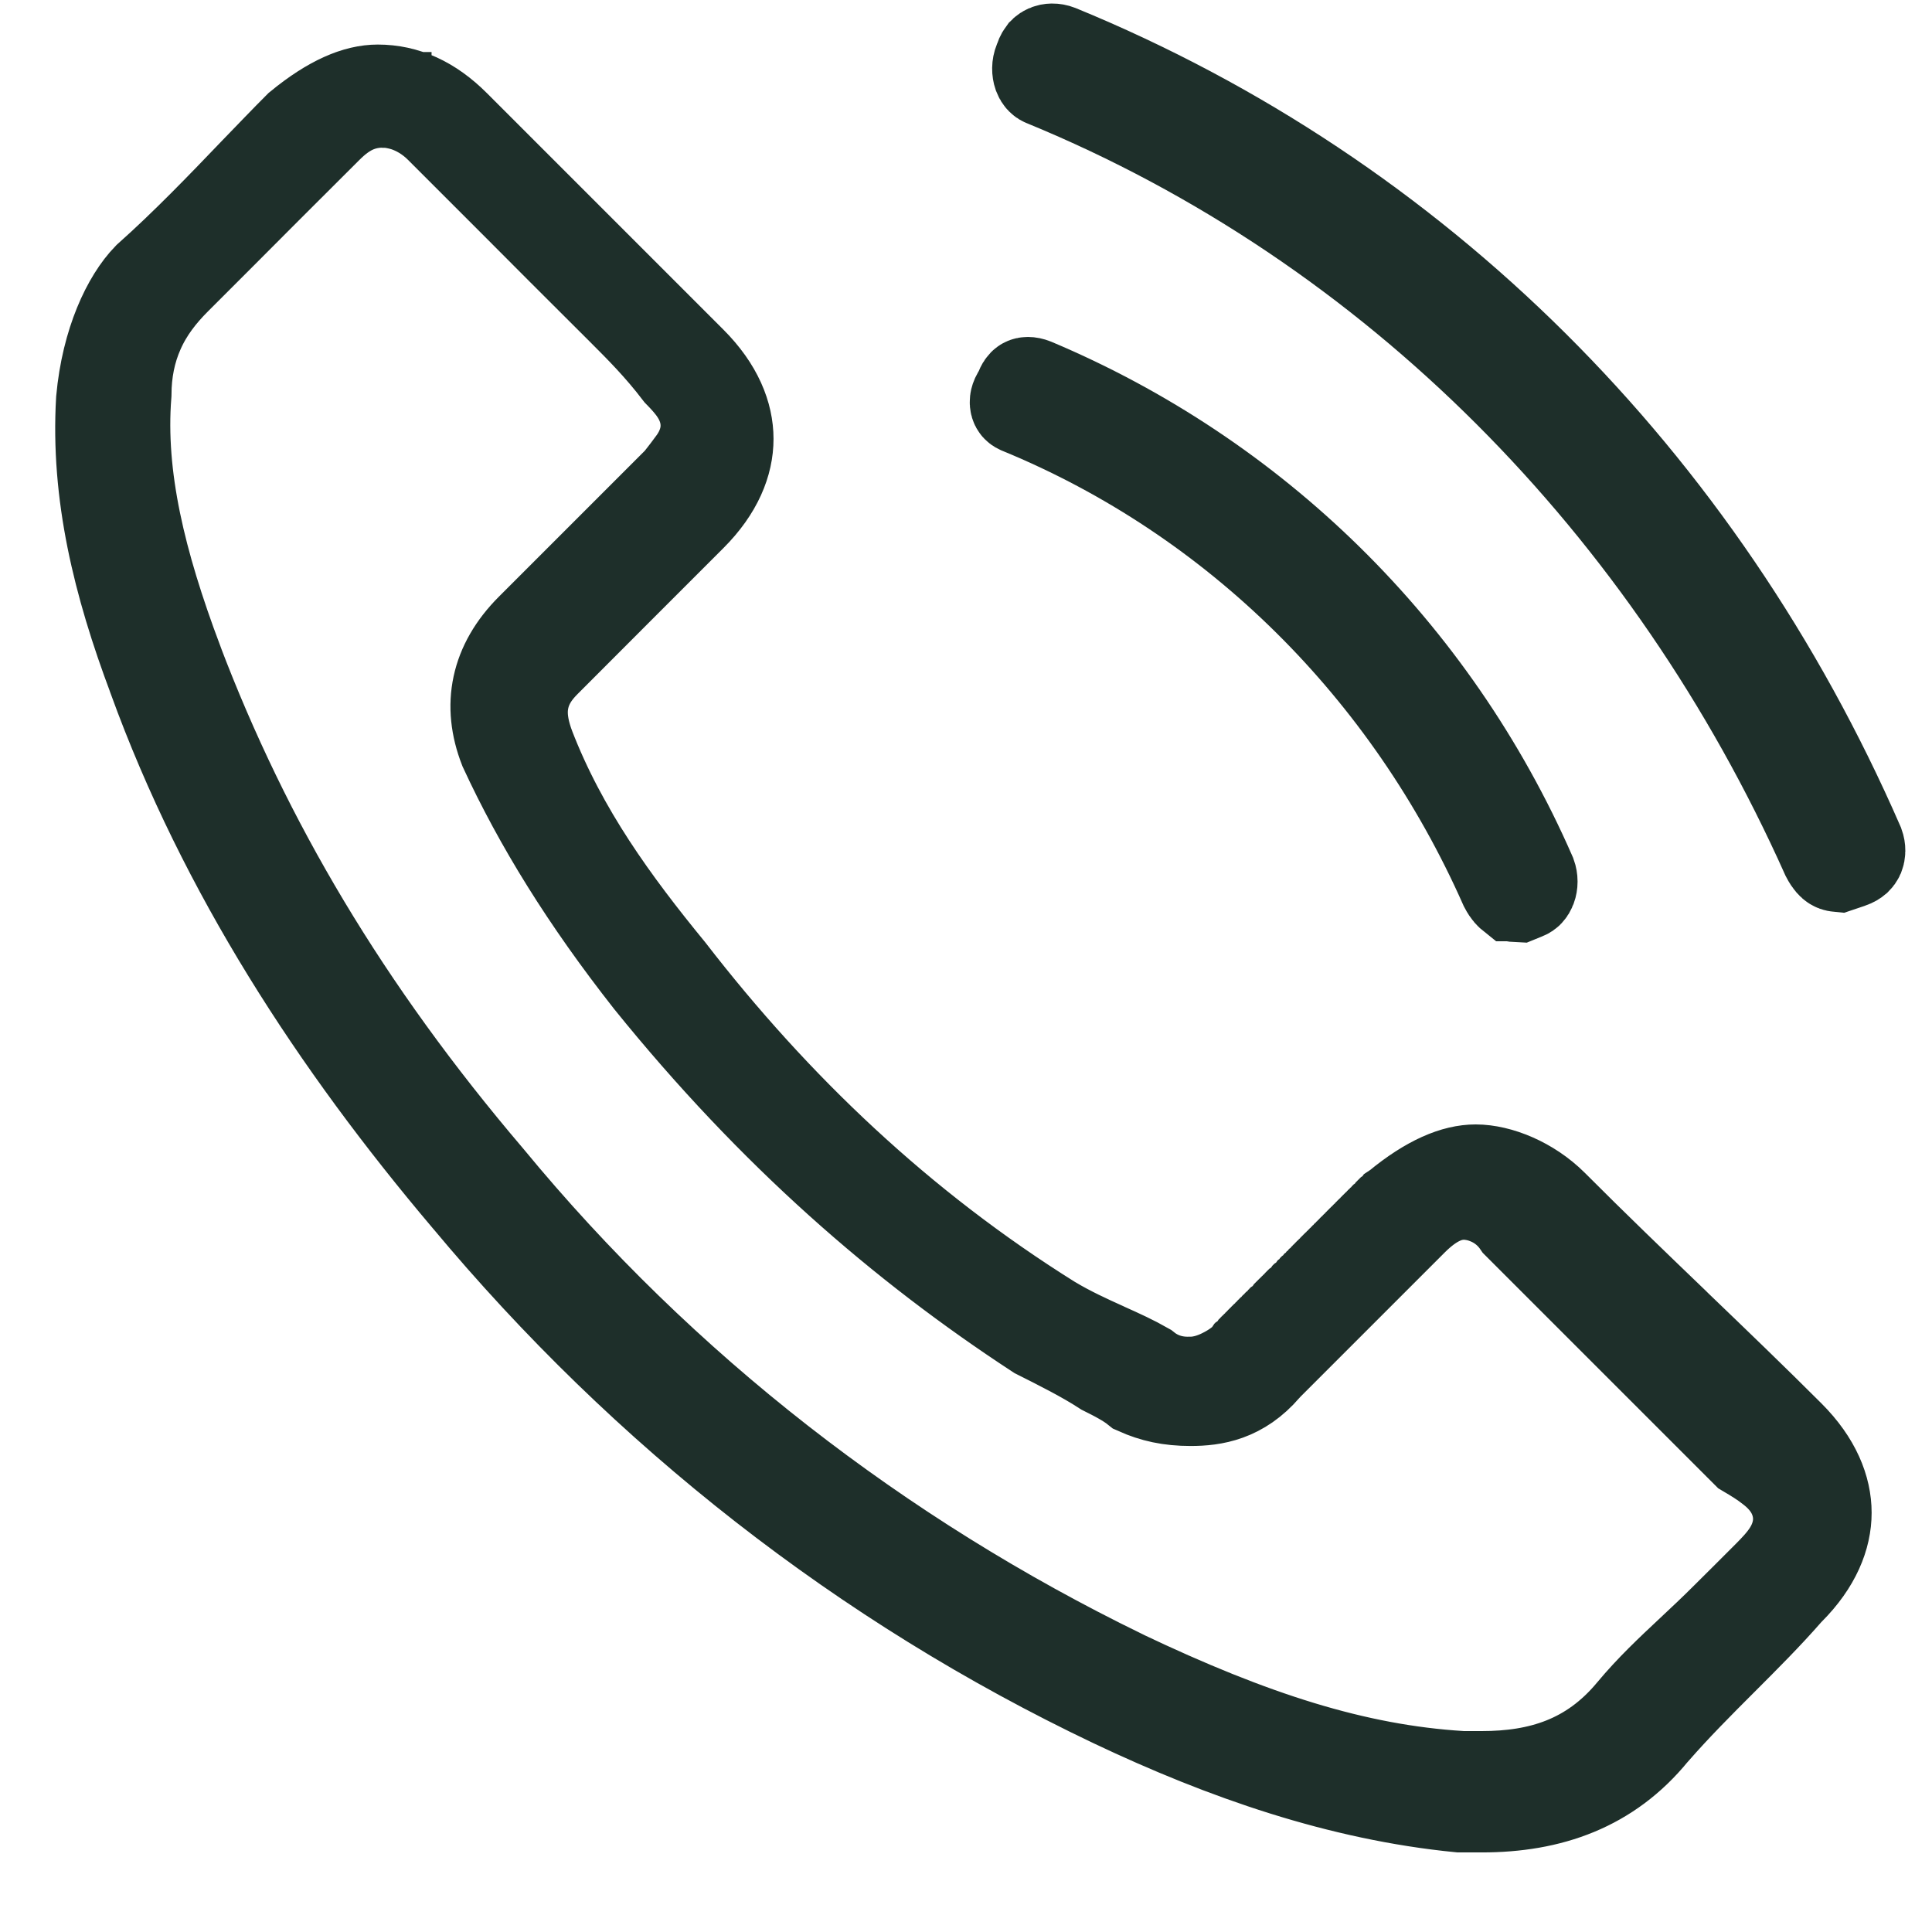
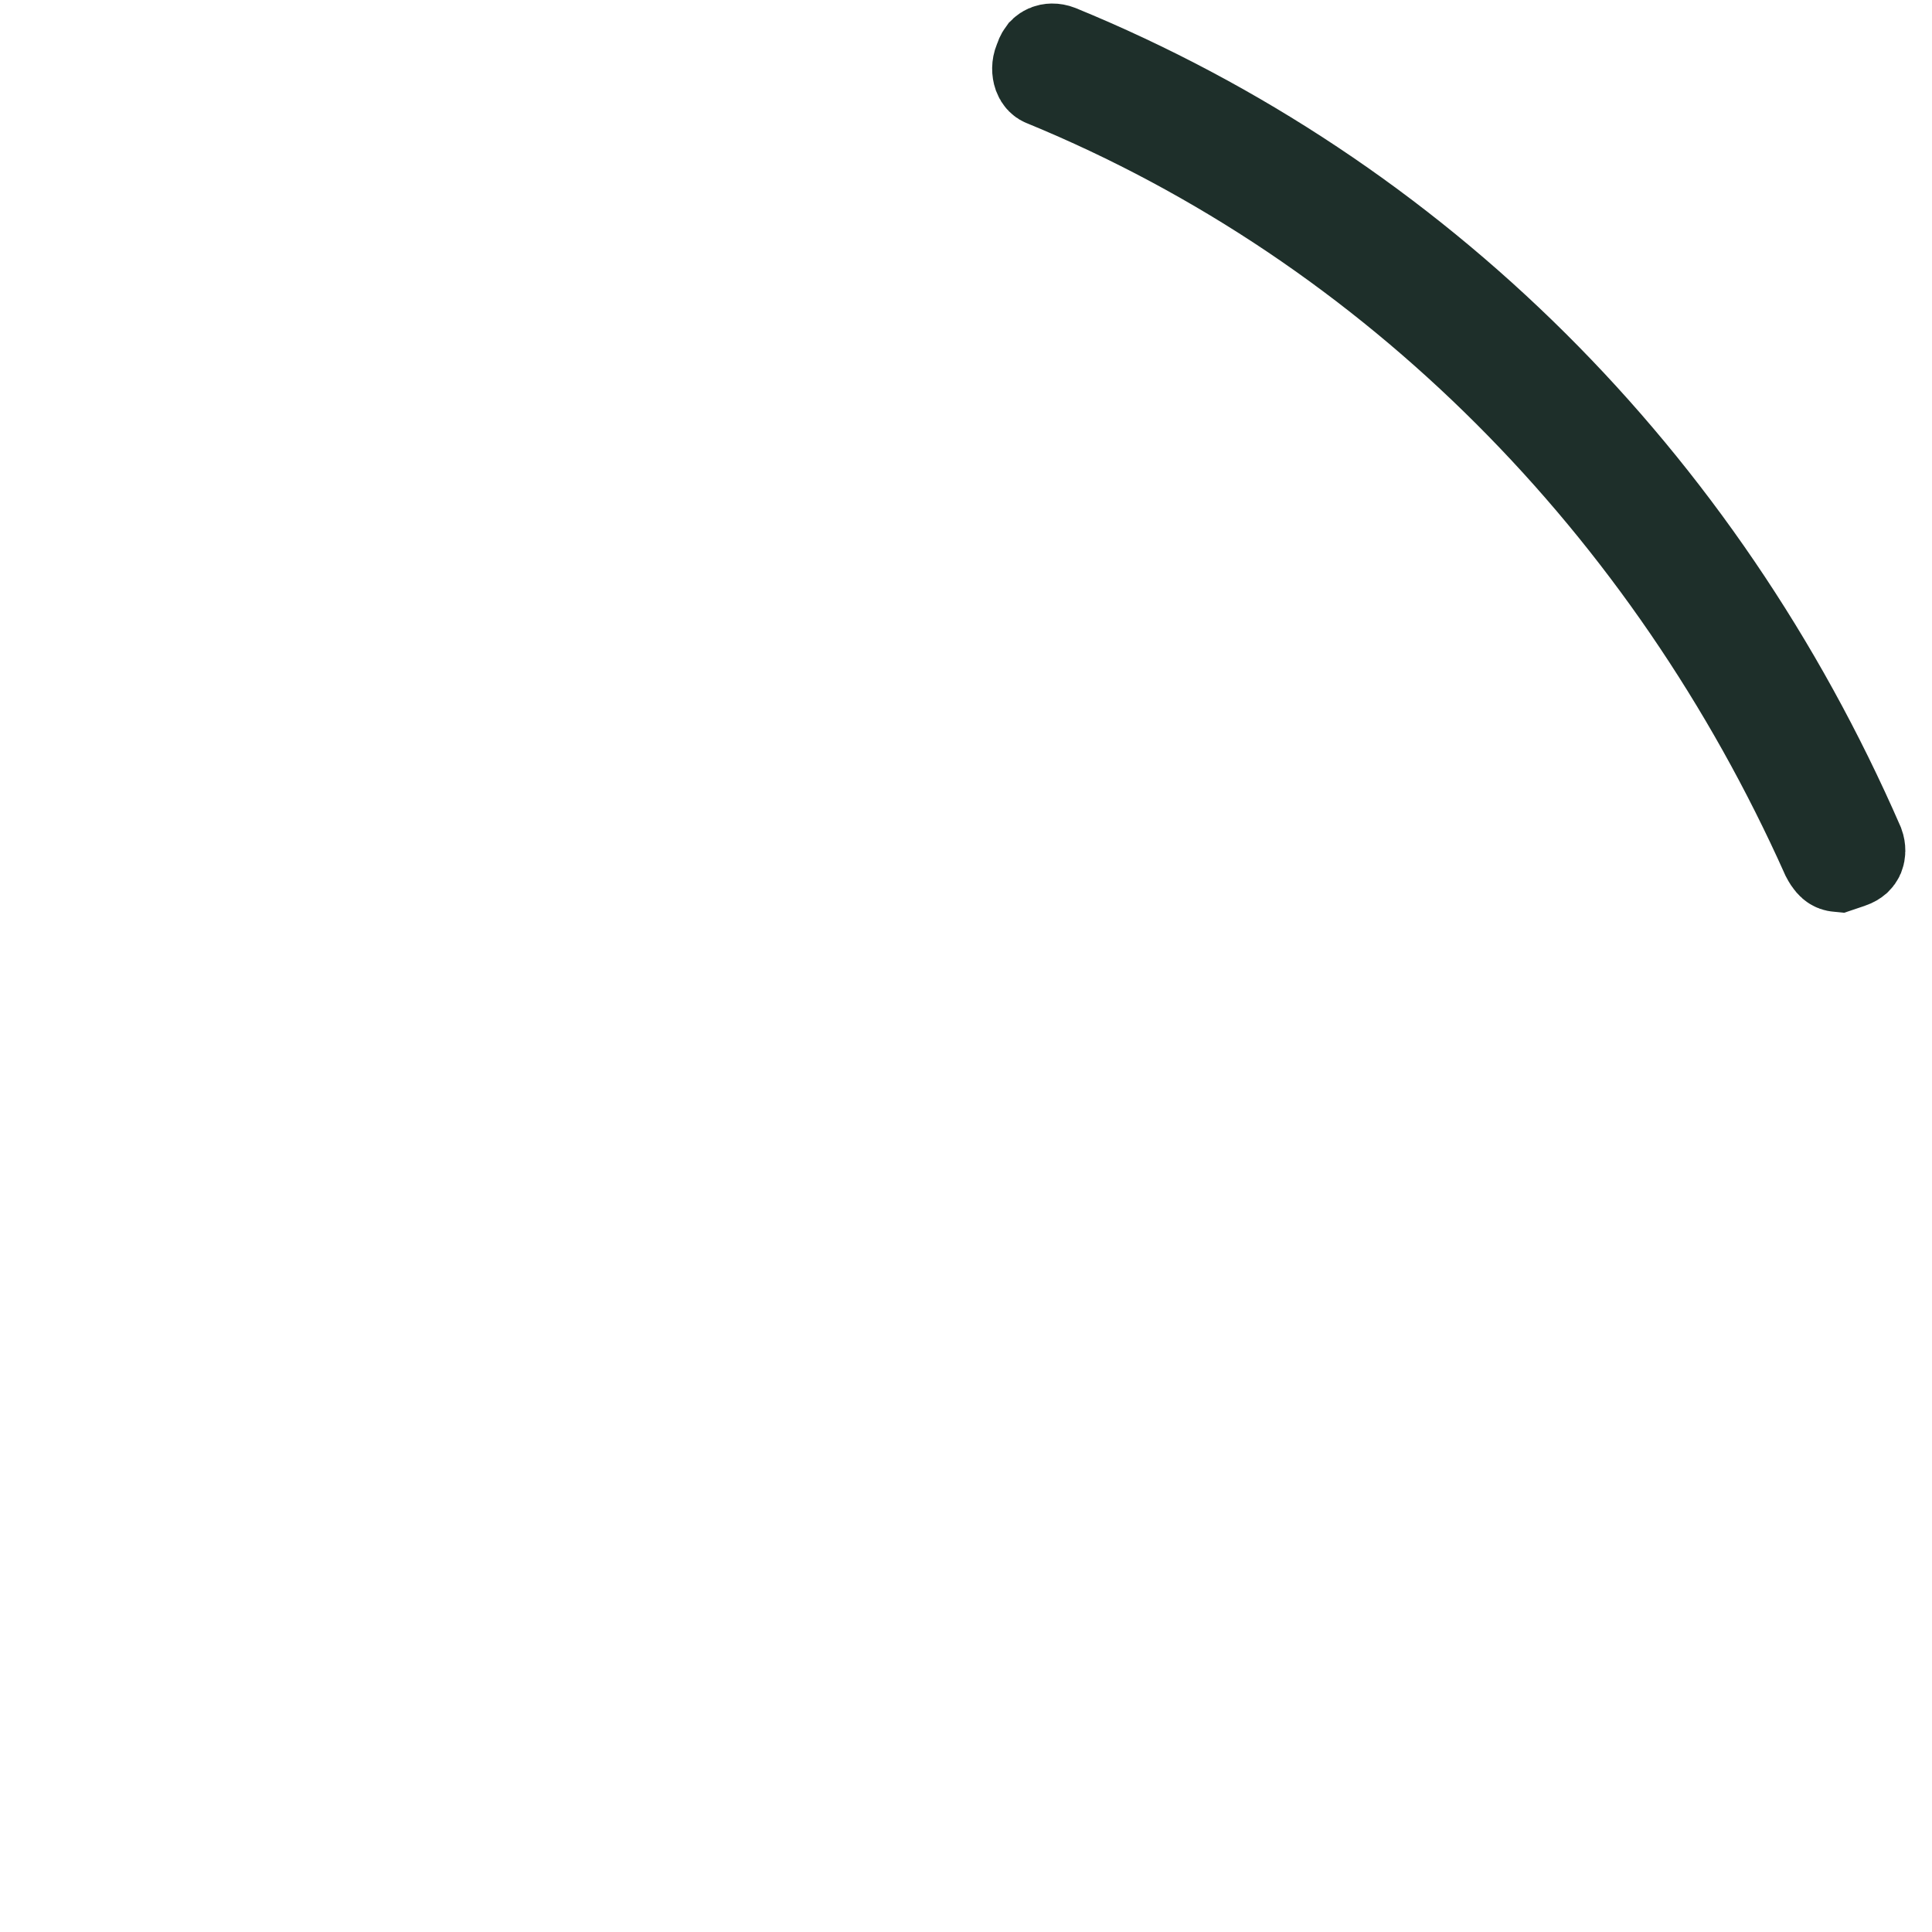
<svg xmlns="http://www.w3.org/2000/svg" width="16" height="16" viewBox="0 0 16 16" fill="none">
  <path d="M8.623 0.515L8.627 0.505L8.631 0.494C8.639 0.469 8.649 0.456 8.655 0.448C8.662 0.441 8.67 0.436 8.679 0.432C8.697 0.424 8.727 0.421 8.76 0.434C11.722 1.649 14.058 3.98 15.375 7C15.387 7.033 15.384 7.061 15.377 7.079C15.373 7.088 15.367 7.096 15.36 7.103C15.353 7.109 15.339 7.119 15.315 7.127L15.226 7.157C15.205 7.155 15.198 7.15 15.195 7.148L15.195 7.148C15.189 7.145 15.169 7.129 15.144 7.081C13.849 4.187 11.569 1.852 8.657 0.655L8.657 0.655L8.654 0.654C8.643 0.65 8.63 0.641 8.62 0.615C8.61 0.586 8.609 0.549 8.623 0.515Z" fill="#1E2F2A" stroke="#1E2F2A" stroke-width="0.792" />
-   <path d="M8.454 3.368L8.454 3.368L8.45 3.366C8.438 3.362 8.432 3.355 8.429 3.345C8.426 3.335 8.424 3.314 8.441 3.284L8.458 3.257L8.47 3.228C8.477 3.21 8.484 3.2 8.488 3.196C8.492 3.192 8.495 3.19 8.498 3.189C8.5 3.188 8.517 3.181 8.555 3.196C10.368 3.96 11.847 5.391 12.66 7.251C12.672 7.284 12.671 7.319 12.661 7.346C12.651 7.372 12.638 7.382 12.627 7.386L12.573 7.408C12.543 7.407 12.533 7.401 12.53 7.399L12.529 7.399C12.524 7.395 12.504 7.38 12.479 7.332C11.685 5.539 10.257 4.11 8.454 3.368Z" fill="#1E2F2A" stroke="#1E2F2A" stroke-width="0.792" />
-   <path d="M8.695 10.954L8.695 10.954L8.702 10.958C8.847 11.045 9.002 11.116 9.135 11.176L9.143 11.18C9.273 11.238 9.381 11.288 9.477 11.343C9.632 11.467 9.796 11.467 9.853 11.466C9.856 11.466 9.858 11.466 9.86 11.466C9.981 11.466 10.088 11.418 10.137 11.393C10.2 11.362 10.277 11.314 10.341 11.25L10.343 11.247L10.346 11.245L10.349 11.242L10.351 11.239L10.354 11.237L10.357 11.234L10.359 11.232L10.362 11.229L10.364 11.226L10.367 11.223L10.37 11.221L10.373 11.218L10.375 11.216L10.378 11.213L10.38 11.21L10.383 11.208L10.386 11.205L10.388 11.203L10.391 11.2L10.393 11.197L10.396 11.195L10.399 11.192L10.401 11.189L10.404 11.187L10.407 11.184L10.409 11.181L10.412 11.179L10.415 11.176L10.417 11.174L10.42 11.171L10.422 11.168L10.425 11.166L10.428 11.163L10.43 11.161L10.433 11.158L10.435 11.155L10.438 11.153L10.441 11.15L10.443 11.148L10.446 11.145L10.448 11.142L10.451 11.14L10.454 11.137L10.456 11.134L10.459 11.132L10.461 11.129L10.464 11.127L10.467 11.124L10.469 11.121L10.472 11.119L10.474 11.116L10.477 11.114L10.48 11.111L10.482 11.108L10.485 11.106L10.487 11.103L10.49 11.101L10.492 11.098L10.495 11.096L10.498 11.093L10.5 11.09L10.503 11.088L10.505 11.085L10.508 11.083L10.511 11.08L10.513 11.078L10.516 11.075L10.518 11.072L10.521 11.07L10.524 11.067L10.526 11.065L10.529 11.062L10.531 11.059L10.534 11.057L10.536 11.054L10.539 11.052L10.541 11.049L10.544 11.047L10.547 11.044L10.549 11.041L10.552 11.039L10.554 11.036L10.557 11.034L10.559 11.031L10.562 11.029L10.565 11.026L10.567 11.024L10.57 11.021L10.572 11.018L10.575 11.016L10.577 11.013L10.58 11.011L10.582 11.008L10.585 11.006L10.588 11.003L10.59 11.001L10.593 10.998L10.595 10.995L10.598 10.993L10.6 10.99L10.603 10.988L10.605 10.985L10.608 10.983L10.611 10.98L10.613 10.978L10.616 10.975L10.618 10.973L10.621 10.97L10.623 10.967L10.626 10.965L10.628 10.963L10.631 10.96L10.633 10.957L10.636 10.955L10.638 10.952L10.641 10.95L10.643 10.947L10.646 10.945L10.649 10.942L10.651 10.94L10.654 10.937L10.656 10.935L10.659 10.932L10.661 10.93L10.664 10.927L10.666 10.925L10.669 10.922L10.671 10.919L10.674 10.917L10.676 10.914L10.679 10.912L10.681 10.909L10.684 10.907L10.686 10.904L10.689 10.902L10.691 10.899L10.694 10.897L10.696 10.894L10.699 10.892L10.701 10.889L10.704 10.887L10.706 10.884L10.709 10.882L10.711 10.879L10.714 10.877L10.716 10.874L10.719 10.872L10.722 10.869L10.724 10.867L10.726 10.864L10.729 10.862L10.732 10.859L10.734 10.857L10.736 10.854L10.739 10.852L10.742 10.849L10.744 10.847L10.746 10.844L10.749 10.842L10.752 10.839L10.754 10.837L10.757 10.834L10.759 10.832L10.761 10.829L10.764 10.827L10.766 10.824L10.769 10.822L10.771 10.819L10.774 10.817L10.776 10.814L10.779 10.812L10.781 10.809L10.784 10.807L10.786 10.804L10.789 10.802L10.791 10.799L10.794 10.797L10.796 10.794L10.799 10.792L10.801 10.79L10.804 10.787L10.806 10.785L10.809 10.782L10.811 10.78L10.814 10.777L10.816 10.775L10.819 10.772L10.821 10.77L10.823 10.767L10.826 10.765L10.828 10.762L10.831 10.76L10.833 10.757L10.836 10.755L10.838 10.752L10.841 10.75L10.843 10.748L10.846 10.745L10.848 10.743L10.851 10.74L10.853 10.738L10.856 10.735L10.858 10.733L10.861 10.73L10.863 10.728L10.865 10.725L10.868 10.723L10.87 10.72L10.873 10.718L10.875 10.716L10.878 10.713L10.88 10.711L10.883 10.708L10.885 10.706L10.887 10.703L10.89 10.701L10.892 10.698L10.895 10.696L10.897 10.693L10.9 10.691L10.902 10.688L10.905 10.686L10.907 10.684L10.91 10.681L10.912 10.679L10.915 10.676L10.917 10.674L10.919 10.671L10.922 10.669L10.924 10.666L10.927 10.664L10.929 10.662L10.932 10.659L10.934 10.657L10.937 10.654L10.939 10.652L10.941 10.649L10.944 10.647L10.946 10.645L10.949 10.642L10.951 10.64L10.954 10.637L10.956 10.635L10.958 10.632L10.961 10.63L10.963 10.627L10.966 10.625L10.968 10.623L10.971 10.62L10.973 10.618L10.976 10.615L10.978 10.613L10.98 10.61L10.983 10.608L10.985 10.606L10.988 10.603L10.99 10.601L10.992 10.598L10.995 10.596L10.997 10.593L11 10.591L11.002 10.589L11.005 10.586L11.007 10.584L11.009 10.581L11.012 10.579L11.014 10.576L11.017 10.574L11.019 10.572L11.021 10.569L11.024 10.567L11.026 10.564L11.029 10.562L11.031 10.559L11.034 10.557L11.036 10.555L11.039 10.552L11.041 10.55L11.043 10.547L11.046 10.545L11.048 10.543L11.051 10.54L11.053 10.538L11.055 10.535L11.058 10.533L11.06 10.53L11.063 10.528L11.065 10.526L11.067 10.523L11.07 10.521L11.072 10.518L11.075 10.516L11.077 10.514L11.079 10.511L11.082 10.509L11.084 10.506L11.087 10.504L11.089 10.502L11.091 10.499L11.094 10.497L11.096 10.494L11.099 10.492L11.101 10.49L11.104 10.487L11.106 10.485L11.108 10.482L11.111 10.48L11.113 10.478L11.116 10.475L11.118 10.473L11.12 10.47L11.123 10.468L11.125 10.466L11.128 10.463L11.13 10.461L11.132 10.458L11.135 10.456L11.137 10.454L11.14 10.451L11.142 10.449L11.144 10.446L11.147 10.444L11.149 10.442L11.152 10.439L11.154 10.437L11.156 10.434L11.159 10.432L11.161 10.43L11.164 10.427L11.166 10.425L11.168 10.422L11.171 10.42L11.173 10.418L11.175 10.415L11.178 10.413L11.18 10.411L11.183 10.408L11.185 10.406L11.187 10.403L11.19 10.401L11.192 10.399L11.195 10.396L11.197 10.394L11.199 10.391L11.202 10.389L11.204 10.387L11.207 10.384L11.209 10.382L11.211 10.379L11.214 10.377L11.216 10.375L11.218 10.372L11.221 10.37L11.223 10.367L11.226 10.365L11.228 10.363L11.23 10.36L11.233 10.358L11.235 10.356L11.238 10.353L11.24 10.351L11.242 10.348L11.245 10.346L11.247 10.344L11.249 10.341L11.252 10.339L11.254 10.337L11.257 10.334L11.259 10.332L11.261 10.329L11.264 10.327L11.266 10.325L11.268 10.322L11.271 10.32L11.273 10.318L11.275 10.315L11.278 10.313L11.28 10.31L11.283 10.308L11.285 10.306L11.287 10.303L11.29 10.301L11.292 10.299L11.294 10.296L11.297 10.294L11.299 10.291L11.302 10.289L11.304 10.287L11.306 10.284L11.309 10.282L11.311 10.28L11.313 10.277L11.316 10.275L11.318 10.273L11.321 10.27L11.323 10.268L11.325 10.265L11.328 10.263L11.33 10.261L11.332 10.258L11.335 10.256L11.337 10.254L11.34 10.251L11.342 10.249L11.344 10.246L11.347 10.244L11.349 10.242L11.351 10.239L11.354 10.237L11.356 10.235L11.358 10.232L11.361 10.23L11.363 10.227L11.366 10.225L11.368 10.223L11.37 10.22L11.373 10.218L11.375 10.216L11.377 10.213L11.38 10.211L11.382 10.209L11.385 10.206L11.387 10.204L11.389 10.201L11.392 10.199L11.394 10.197L11.396 10.194L11.399 10.192L11.401 10.19L11.403 10.187L11.406 10.185L11.408 10.182L11.411 10.18L11.413 10.178L11.415 10.175L11.418 10.173L11.42 10.171L11.422 10.168L11.425 10.166L11.427 10.164L11.429 10.161L11.432 10.159L11.434 10.157L11.437 10.154L11.439 10.152L11.441 10.149L11.444 10.147L11.446 10.145L11.448 10.142L11.451 10.14L11.453 10.138L11.455 10.135L11.458 10.133L11.46 10.131L11.463 10.128L11.465 10.126L11.467 10.123L11.47 10.121L11.472 10.119L11.474 10.117L11.477 10.114L11.479 10.112L11.481 10.109L11.484 10.107L11.486 10.105L11.488 10.102L11.491 10.1L11.493 10.098L11.495 10.095L11.498 10.093L11.5 10.091L11.503 10.088L11.505 10.086L11.507 10.084L11.51 10.081L11.512 10.079L11.514 10.076L11.517 10.074L11.519 10.072L11.521 10.069L11.524 10.067L11.526 10.065L11.528 10.062L11.531 10.06L11.533 10.057L11.536 10.055L11.538 10.053L11.54 10.05L11.543 10.048L11.545 10.046L11.547 10.043L11.55 10.041L11.552 10.039L11.554 10.036L11.557 10.034L11.559 10.032L11.562 10.029L11.564 10.027L11.566 10.025L11.569 10.022L11.571 10.02L11.573 10.018L11.576 10.015L11.578 10.013L11.58 10.01L11.583 10.008L11.584 10.007C11.847 9.79 12.056 9.708 12.221 9.708C12.406 9.708 12.66 9.808 12.846 9.994C13.175 10.324 13.517 10.653 13.85 10.973L13.868 10.991C14.195 11.305 14.512 11.61 14.805 11.903C15.021 12.119 15.104 12.337 15.104 12.528C15.104 12.718 15.021 12.936 14.805 13.152L14.796 13.161L14.787 13.171C14.621 13.361 14.442 13.54 14.252 13.73L14.248 13.734C14.062 13.92 13.866 14.116 13.682 14.327L13.682 14.327L13.673 14.337C13.314 14.776 12.837 14.945 12.271 14.945H12.271H12.271H12.271H12.27H12.27H12.27H12.269H12.269H12.269H12.268H12.268H12.268H12.268H12.267H12.267H12.267H12.266H12.266H12.266H12.265H12.265H12.265H12.264H12.264H12.264H12.263H12.263H12.263H12.262H12.262H12.262H12.261H12.261H12.261H12.261H12.26H12.26H12.259H12.259H12.259H12.258H12.258H12.258H12.258H12.257H12.257H12.256H12.256H12.256H12.255H12.255H12.255H12.254H12.254H12.254H12.253H12.253H12.253H12.252H12.252H12.252H12.251H12.251H12.251H12.25H12.25H12.249H12.249H12.249H12.248H12.248H12.248H12.247H12.247H12.246H12.246H12.246H12.245H12.245H12.245H12.244H12.244H12.243H12.243H12.243H12.242H12.242H12.242H12.241H12.241H12.241H12.24H12.24H12.239H12.239H12.239H12.238H12.238H12.237H12.237H12.237H12.236H12.236H12.236H12.235H12.235H12.234H12.234H12.233H12.233H12.233H12.232H12.232H12.232H12.231H12.231H12.23H12.23H12.23H12.229H12.229H12.228H12.228H12.228H12.227H12.227H12.226H12.226H12.226H12.225H12.225H12.224H12.224H12.223H12.223H12.223H12.222H12.222H12.222H12.221H12.221H12.22H12.22H12.219H12.219H12.219H12.218H12.218H12.217H12.217H12.216H12.216H12.216H12.215H12.215H12.214H12.214H12.214H12.213H12.213H12.212H12.212H12.211H12.211H12.211H12.21H12.21H12.209H12.209H12.209H12.208H12.208H12.207H12.207H12.206H12.206H12.206H12.205H12.205H12.204H12.204H12.203H12.203H12.203H12.202H12.202H12.201H12.201H12.2H12.2H12.2H12.199H12.199H12.198H12.198H12.197H12.197H12.197H12.196H12.196H12.195H12.195H12.194H12.194H12.193H12.193H12.193H12.192H12.192H12.191H12.191H12.19H12.19H12.19H12.189H12.189H12.188H12.188H12.187H12.187H12.186H12.186H12.185H12.185H12.185H12.184H12.184H12.183H12.183H12.182H12.182H12.182H12.181H12.181H12.18H12.18H12.179H12.179H12.178H12.178H12.178H12.177H12.177H12.176H12.176H12.175H12.175H12.175H12.174H12.174H12.173H12.173H12.172H12.172H12.171H12.171H12.171H12.17H12.17H12.169H12.169H12.168H12.168H12.168H12.167H12.167H12.166H12.166H12.165H12.165H12.164H12.164H12.164H12.163H12.163H12.162H12.162H12.161H12.161H12.16H12.16H12.159H12.159H12.159H12.158H12.158H12.157H12.157H12.156H12.156H12.156H12.155H12.155H12.154H12.154H12.153H12.153H12.152H12.152H12.152H12.151H12.151H12.15H12.15H12.149H12.149H12.149H12.148H12.148H12.147H12.147H12.146H12.146H12.146H12.145H12.145H12.144H12.144H12.143H12.143H12.143H12.142H12.142H12.141H12.141H12.14H12.14H12.139H12.139H12.139H12.138H12.138H12.137H12.137H12.136H12.136H12.136H12.135H12.135H12.134H12.134H12.133H12.133H12.133H12.132H12.132H12.131H12.131H12.13H12.13H12.13H12.129H12.129H12.128H12.128H12.128H12.127H12.127H12.126H12.126H12.126H12.125H12.125H12.124H12.124H12.123H12.123H12.123H12.122H12.122H12.121H12.121H12.12H12.12H12.12H12.119H12.119H12.118H12.118H12.118H12.117H12.117H12.116H12.116H12.116H12.115H12.115H12.114H12.114H12.114H12.113H12.113H12.112H12.112H12.112H12.111H12.111H12.11H12.11H12.11H12.109H12.109H12.108H12.108H12.108H12.107H12.107H12.107H12.106H12.106H12.105H12.105H12.105H12.104H12.104H12.103H12.103H12.103H12.102H12.102H12.101H12.101H12.101H12.1H12.1H12.1H12.099H12.099H12.098H12.098H12.098H12.097H12.097H12.097H12.096H12.096H12.095H12.095H12.095H12.094H12.094H12.094H12.093H12.093H12.093H12.092H12.092H12.091H12.091H12.091H12.09H12.09H12.09H12.09C11.104 14.848 10.151 14.518 9.226 14.079C7.169 13.1 5.355 11.679 3.884 9.913L3.884 9.913L3.882 9.911C2.797 8.628 1.871 7.212 1.289 5.61L1.289 5.61L1.288 5.606C0.996 4.829 0.815 4.087 0.86 3.313C0.904 2.834 1.075 2.484 1.24 2.314C1.551 2.037 1.849 1.727 2.125 1.439C2.252 1.308 2.373 1.181 2.49 1.064C2.754 0.847 2.962 0.765 3.128 0.765C3.354 0.765 3.559 0.858 3.752 1.051L4.254 1.553L4.757 2.056L5.711 3.01C5.927 3.226 6.01 3.444 6.01 3.635C6.01 3.826 5.927 4.043 5.711 4.259L5.108 4.862L4.506 5.465C4.439 5.532 4.337 5.646 4.312 5.821C4.291 5.966 4.335 6.099 4.358 6.167C4.359 6.168 4.359 6.17 4.36 6.172L4.363 6.18L4.366 6.189C4.64 6.901 5.073 7.492 5.531 8.051C6.409 9.187 7.447 10.174 8.695 10.954ZM12.096 14.731L12.108 14.732H12.121H12.121H12.121H12.122H12.122H12.122H12.123H12.123H12.123H12.123H12.124H12.124H12.124H12.125H12.125H12.125H12.126H12.126H12.126H12.126H12.127H12.127H12.127H12.127H12.128H12.128H12.128H12.129H12.129H12.129H12.13H12.13H12.13H12.13H12.131H12.131H12.131H12.132H12.132H12.132H12.133H12.133H12.133H12.133H12.134H12.134H12.134H12.135H12.135H12.135H12.136H12.136H12.136H12.136H12.137H12.137H12.137H12.137H12.138H12.138H12.138H12.139H12.139H12.139H12.14H12.14H12.14H12.14H12.141H12.141H12.141H12.142H12.142H12.142H12.143H12.143H12.143H12.143H12.144H12.144H12.144H12.145H12.145H12.145H12.146H12.146H12.146H12.146H12.147H12.147H12.147H12.148H12.148H12.148H12.148H12.149H12.149H12.149H12.15H12.15H12.15H12.15H12.151H12.151H12.151H12.152H12.152H12.152H12.152H12.153H12.153H12.153H12.154H12.154H12.154H12.155H12.155H12.155H12.155H12.156H12.156H12.156H12.157H12.157H12.157H12.158H12.158H12.158H12.158H12.159H12.159H12.159H12.16H12.16H12.16H12.161H12.161H12.161H12.161H12.162H12.162H12.162H12.162H12.163H12.163H12.163H12.164H12.164H12.164H12.165H12.165H12.165H12.165H12.166H12.166H12.166H12.167H12.167H12.167H12.168H12.168H12.168H12.168H12.169H12.169H12.169H12.17H12.17H12.17H12.171H12.171H12.171H12.171H12.172H12.172H12.172H12.173H12.173H12.173H12.173H12.174H12.174H12.174H12.175H12.175H12.175H12.175H12.176H12.176H12.176H12.177H12.177H12.177H12.178H12.178H12.178H12.178H12.179H12.179H12.179H12.18H12.18H12.18H12.181H12.181H12.181H12.181H12.182H12.182H12.182H12.183H12.183H12.183H12.183H12.184H12.184H12.184H12.185H12.185H12.185H12.185H12.186H12.186H12.186H12.187H12.187H12.187H12.188H12.188H12.188H12.188H12.189H12.189H12.189H12.19H12.19H12.19H12.191H12.191H12.191H12.191H12.192H12.192H12.192H12.193H12.193H12.193H12.194H12.194H12.194H12.194H12.195H12.195H12.195H12.195H12.196H12.196H12.196H12.197H12.197H12.197H12.198H12.198H12.198H12.198H12.199H12.199H12.199H12.2H12.2H12.2H12.2H12.201H12.201H12.201H12.202H12.202H12.202H12.203H12.203H12.203H12.204H12.204H12.204H12.204H12.205H12.205H12.205H12.206H12.206H12.206H12.206H12.207H12.207H12.207H12.208H12.208H12.208H12.209H12.209H12.209H12.209H12.21H12.21H12.21H12.21H12.211H12.211H12.211H12.212H12.212H12.212H12.213H12.213H12.213H12.213H12.214H12.214H12.214H12.215H12.215H12.215H12.216H12.216H12.216H12.216H12.217H12.217H12.217H12.218H12.218H12.218H12.219H12.219H12.219H12.219H12.22H12.22H12.22H12.22H12.221H12.221H12.221H12.222H12.222H12.222H12.223H12.223H12.223H12.223H12.224H12.224H12.224H12.225H12.225H12.225H12.226H12.226H12.226H12.226H12.227H12.227H12.227H12.228H12.228H12.228H12.229H12.229H12.229H12.229H12.23H12.23H12.23H12.23H12.231H12.231H12.231H12.232H12.232H12.232H12.233H12.233H12.233H12.233H12.234H12.234H12.234H12.235H12.235H12.235H12.236H12.236H12.236H12.236H12.237H12.237H12.237H12.238H12.238H12.238H12.239H12.239H12.239H12.239H12.24H12.24H12.24H12.241H12.241H12.241H12.241H12.242H12.242H12.242H12.243H12.243H12.243H12.243H12.244H12.244H12.244H12.245H12.245H12.245H12.246H12.246H12.246H12.246H12.247H12.247H12.247H12.248H12.248H12.248H12.248H12.249H12.249H12.249H12.25H12.25H12.25H12.251H12.251H12.251H12.252H12.252H12.252H12.252H12.253H12.253H12.253H12.254H12.254H12.254H12.254H12.255H12.255H12.255H12.256H12.256H12.256H12.257H12.257H12.257H12.257H12.258H12.258H12.258H12.258H12.259H12.259H12.259H12.26H12.26H12.26H12.261H12.261H12.261H12.261H12.262H12.262H12.262H12.263H12.263H12.263H12.264H12.264H12.264H12.264H12.265H12.265H12.265H12.266H12.266H12.266H12.267H12.267H12.267H12.267H12.268H12.268H12.268H12.268H12.269H12.269H12.269H12.27H12.27H12.27H12.271H12.271H12.271H12.271C12.755 14.732 13.184 14.604 13.53 14.188C13.685 14.002 13.846 13.851 14.019 13.689C14.112 13.602 14.209 13.511 14.31 13.41L14.486 13.235L14.662 13.059C14.71 13.01 14.778 12.941 14.827 12.863C14.883 12.775 14.948 12.622 14.893 12.439C14.847 12.285 14.737 12.19 14.674 12.142C14.616 12.096 14.547 12.053 14.474 12.01L13.531 11.067L12.585 10.121C12.509 10.01 12.41 9.946 12.324 9.912C12.275 9.892 12.231 9.882 12.197 9.877C12.18 9.874 12.165 9.873 12.152 9.872C12.146 9.872 12.14 9.871 12.135 9.871L12.127 9.871L12.124 9.871L12.122 9.871L12.121 9.871L12.121 9.871C12.121 9.871 12.121 9.871 12.121 10.267C12.121 9.871 12.12 9.871 12.12 9.871L12.119 9.871L12.118 9.871L12.114 9.871L12.108 9.871L12.095 9.872C12.087 9.872 12.078 9.873 12.069 9.874C12.052 9.876 12.034 9.88 12.015 9.884C11.979 9.893 11.942 9.907 11.906 9.925C11.834 9.961 11.763 10.015 11.69 10.087L11.087 10.69L10.484 11.293L10.474 11.304L10.464 11.315C10.267 11.545 10.05 11.579 9.86 11.579C9.687 11.579 9.556 11.549 9.424 11.49C9.378 11.453 9.331 11.425 9.296 11.405C9.249 11.378 9.197 11.352 9.153 11.33C8.987 11.222 8.781 11.119 8.6 11.028C7.485 10.299 6.418 9.375 5.397 8.111C4.864 7.433 4.481 6.81 4.195 6.192C4.059 5.843 4.122 5.511 4.412 5.221L5.467 4.166L5.618 4.015L5.638 3.995L5.655 3.973C5.671 3.952 5.685 3.933 5.701 3.913L5.703 3.911C5.717 3.893 5.734 3.87 5.75 3.848C5.777 3.812 5.846 3.716 5.863 3.583C5.882 3.427 5.822 3.305 5.772 3.231C5.733 3.173 5.683 3.119 5.638 3.073C5.476 2.861 5.315 2.7 5.171 2.556L5.166 2.551L4.663 2.049L4.312 1.697L4.032 1.977L4.312 1.697L3.659 1.044C3.56 0.945 3.455 0.89 3.366 0.86C3.322 0.846 3.283 0.838 3.251 0.833C3.235 0.831 3.221 0.829 3.209 0.828C3.202 0.828 3.197 0.828 3.192 0.828L3.184 0.827L3.181 0.827L3.179 0.827L3.179 0.827L3.178 0.827C3.178 0.827 3.178 0.827 3.178 1.22V0.827C3.177 0.827 3.175 0.827 3.174 0.827C3.141 0.827 3.052 0.827 2.949 0.868C2.849 0.908 2.768 0.973 2.697 1.044L2.194 1.546L1.818 1.923L1.441 2.3C1.317 2.424 1.208 2.563 1.133 2.733C1.059 2.9 1.025 3.076 1.024 3.266C0.97 3.952 1.145 4.666 1.451 5.482L1.451 5.483C2.021 6.985 2.848 8.38 4.03 9.767C5.474 11.52 7.277 12.91 9.285 13.888L9.288 13.89C10.366 14.403 11.222 14.677 12.096 14.731Z" fill="#1E2F2A" stroke="#1E2F2A" stroke-width="0.792" />
</svg>